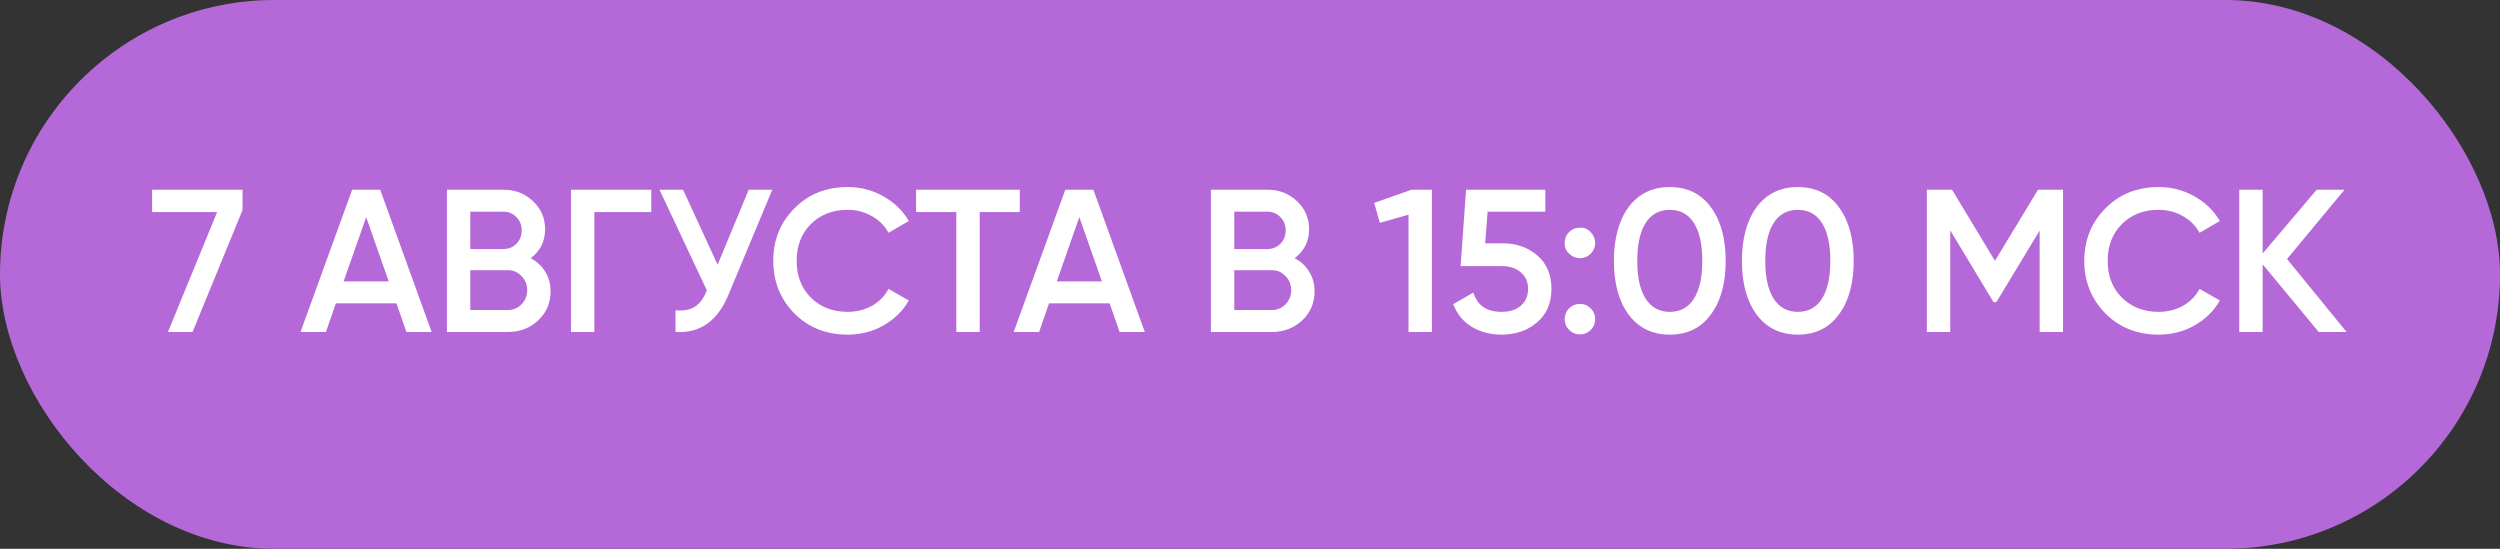
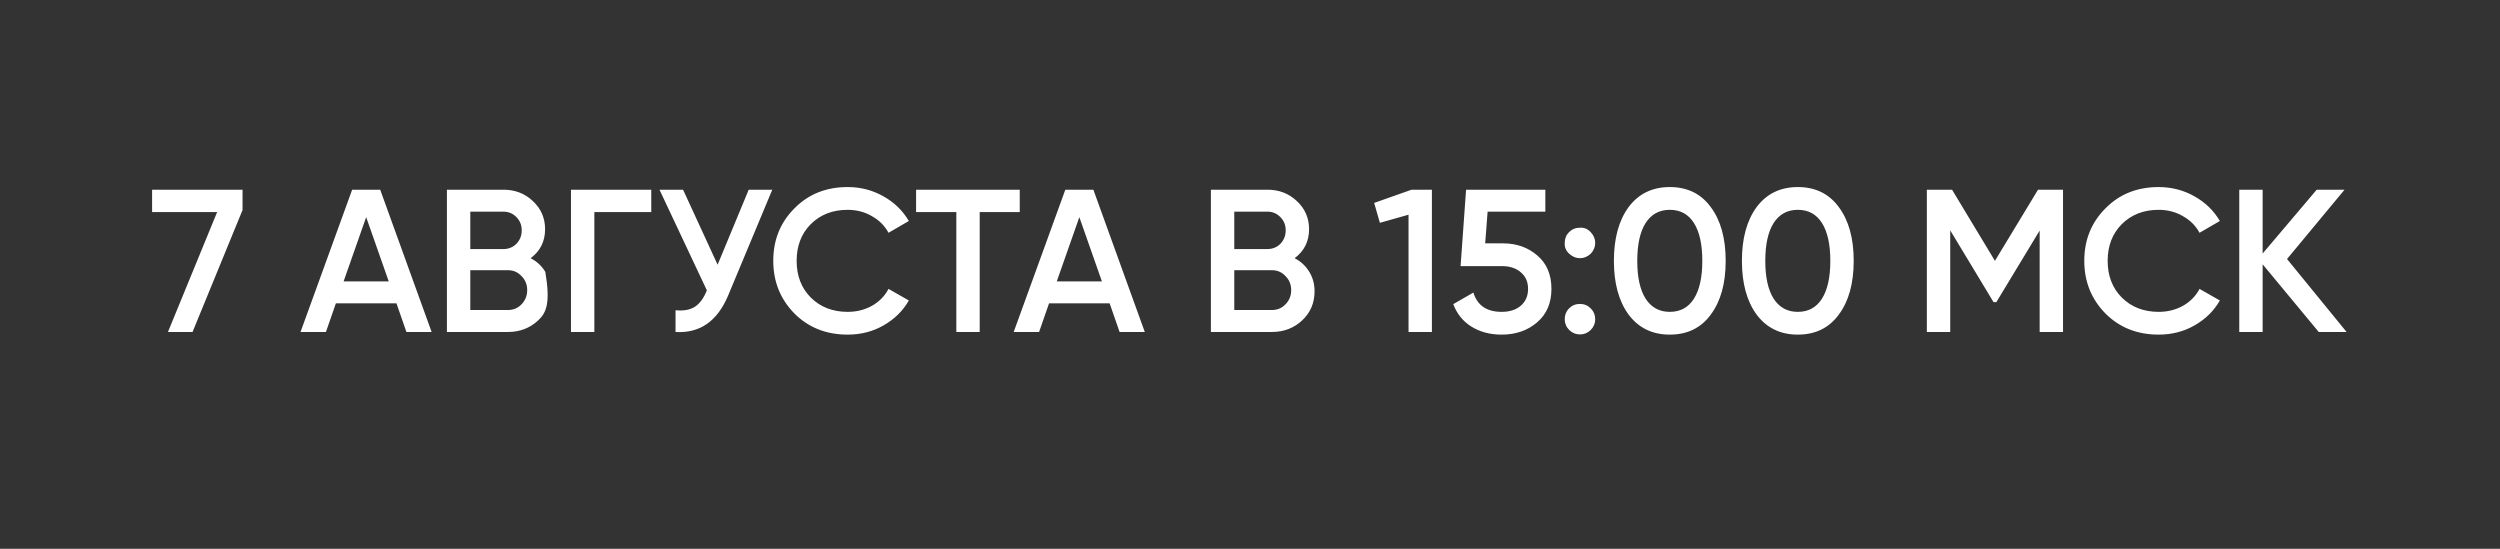
<svg xmlns="http://www.w3.org/2000/svg" width="369" height="81" viewBox="0 0 369 81" fill="none">
  <rect x="0" y="0" width="369" height="81" fill="#333333" stroke="none" />
-   <rect width="369" height="81" rx="40.5" fill="#B569D8" />
-   <path d="M22.45 31.3V28H35.8V31L28.42 49H24.79L32.05 31.3H22.45ZM63.707 49H59.987L58.517 44.77H49.577L48.107 49H44.357L51.977 28H56.117L63.707 49ZM54.047 32.05L50.717 41.53H57.377L54.047 32.05ZM78.325 38.11C79.245 38.59 79.965 39.26 80.485 40.12C81.005 40.96 81.265 41.92 81.265 43C81.265 44.72 80.655 46.15 79.435 47.29C78.215 48.43 76.725 49 74.965 49H65.965V28H74.305C76.025 28 77.475 28.56 78.655 29.68C79.855 30.8 80.455 32.18 80.455 33.82C80.455 35.62 79.745 37.05 78.325 38.11ZM74.305 31.24H69.415V36.76H74.305C75.065 36.76 75.705 36.5 76.225 35.98C76.745 35.44 77.005 34.78 77.005 34C77.005 33.22 76.745 32.57 76.225 32.05C75.705 31.51 75.065 31.24 74.305 31.24ZM69.415 45.76H74.965C75.765 45.76 76.435 45.48 76.975 44.92C77.535 44.34 77.815 43.64 77.815 42.82C77.815 42 77.535 41.31 76.975 40.75C76.435 40.17 75.765 39.88 74.965 39.88H69.415V45.76ZM84.276 28H96.126V31.3H87.726V49H84.276V28ZM105.92 39.07L110.51 28H113.99L107.48 43.6C105.88 47.42 103.29 49.22 99.71 49V45.79C100.89 45.91 101.84 45.74 102.56 45.28C103.3 44.8 103.89 43.99 104.33 42.85L97.34 28H100.82L105.92 39.07ZM125.114 49.39C121.954 49.39 119.334 48.35 117.254 46.27C115.174 44.15 114.134 41.56 114.134 38.5C114.134 35.42 115.174 32.84 117.254 30.76C119.314 28.66 121.934 27.61 125.114 27.61C127.014 27.61 128.764 28.06 130.364 28.96C131.984 29.86 133.244 31.08 134.144 32.62L131.144 34.36C130.584 33.32 129.764 32.5 128.684 31.9C127.624 31.28 126.434 30.97 125.114 30.97C122.894 30.97 121.074 31.68 119.654 33.1C118.274 34.5 117.584 36.3 117.584 38.5C117.584 40.7 118.274 42.5 119.654 43.9C121.074 45.32 122.894 46.03 125.114 46.03C126.434 46.03 127.634 45.73 128.714 45.13C129.794 44.51 130.604 43.68 131.144 42.64L134.144 44.35C133.284 45.87 132.034 47.1 130.394 48.04C128.814 48.94 127.054 49.39 125.114 49.39ZM135.214 28H150.514V31.3H144.604V49H141.154V31.3H135.214V28ZM168.971 49H165.251L163.781 44.77H154.841L153.371 49H149.621L157.241 28H161.381L168.971 49ZM159.311 32.05L155.981 41.53H162.641L159.311 32.05ZM191.089 38.11C192.009 38.59 192.729 39.26 193.249 40.12C193.769 40.96 194.029 41.92 194.029 43C194.029 44.72 193.419 46.15 192.199 47.29C190.979 48.43 189.489 49 187.729 49H178.729V28H187.069C188.789 28 190.239 28.56 191.419 29.68C192.619 30.8 193.219 32.18 193.219 33.82C193.219 35.62 192.509 37.05 191.089 38.11ZM187.069 31.24H182.179V36.76H187.069C187.829 36.76 188.469 36.5 188.989 35.98C189.509 35.44 189.769 34.78 189.769 34C189.769 33.22 189.509 32.57 188.989 32.05C188.469 31.51 187.829 31.24 187.069 31.24ZM182.179 45.76H187.729C188.529 45.76 189.199 45.48 189.739 44.92C190.299 44.34 190.579 43.64 190.579 42.82C190.579 42 190.299 41.31 189.739 40.75C189.199 40.17 188.529 39.88 187.729 39.88H182.179V45.76ZM202.829 29.95L208.349 28H211.349V49H207.899V31.69L203.669 32.89L202.829 29.95ZM219.212 35.92H221.852C223.852 35.92 225.542 36.52 226.922 37.72C228.302 38.9 228.992 40.54 228.992 42.64C228.992 44.74 228.282 46.39 226.862 47.59C225.462 48.79 223.722 49.39 221.642 49.39C219.942 49.39 218.462 49 217.202 48.22C215.942 47.44 215.042 46.33 214.502 44.89L217.472 43.18C218.052 45.08 219.442 46.03 221.642 46.03C222.822 46.03 223.762 45.73 224.462 45.13C225.182 44.51 225.542 43.68 225.542 42.64C225.542 41.62 225.192 40.81 224.492 40.21C223.792 39.59 222.862 39.28 221.702 39.28H215.582L216.392 28H228.092V31.24H219.572L219.212 35.92ZM230.953 35.86C230.953 35.22 231.163 34.69 231.583 34.27C232.023 33.83 232.563 33.61 233.203 33.61C233.823 33.57 234.353 33.79 234.793 34.27C235.233 34.75 235.453 35.28 235.453 35.86C235.453 36.44 235.233 36.97 234.793 37.45C234.313 37.89 233.783 38.11 233.203 38.11C232.623 38.11 232.093 37.89 231.613 37.45C231.133 37.01 230.913 36.48 230.953 35.86ZM233.203 44.86C233.823 44.86 234.353 45.08 234.793 45.52C235.233 45.96 235.453 46.49 235.453 47.11C235.453 47.73 235.233 48.26 234.793 48.7C234.353 49.14 233.823 49.36 233.203 49.36C232.583 49.36 232.053 49.14 231.613 48.7C231.173 48.26 230.953 47.73 230.953 47.11C230.953 46.49 231.163 45.96 231.583 45.52C232.023 45.08 232.563 44.86 233.203 44.86ZM252.52 46.42C251.08 48.4 249.06 49.39 246.46 49.39C243.88 49.39 241.85 48.4 240.37 46.42C238.93 44.44 238.21 41.8 238.21 38.5C238.21 35.2 238.93 32.56 240.37 30.58C241.85 28.6 243.88 27.61 246.46 27.61C249.06 27.61 251.08 28.6 252.52 30.58C253.98 32.54 254.71 35.18 254.71 38.5C254.71 41.82 253.98 44.46 252.52 46.42ZM246.46 46.03C248.02 46.03 249.21 45.38 250.03 44.08C250.85 42.78 251.26 40.92 251.26 38.5C251.26 36.08 250.85 34.22 250.03 32.92C249.21 31.62 248.02 30.97 246.46 30.97C244.92 30.97 243.73 31.62 242.89 32.92C242.07 34.22 241.66 36.08 241.66 38.5C241.66 40.92 242.07 42.78 242.89 44.08C243.73 45.38 244.92 46.03 246.46 46.03ZM271.416 46.42C269.976 48.4 267.956 49.39 265.356 49.39C262.776 49.39 260.746 48.4 259.266 46.42C257.826 44.44 257.106 41.8 257.106 38.5C257.106 35.2 257.826 32.56 259.266 30.58C260.746 28.6 262.776 27.61 265.356 27.61C267.956 27.61 269.976 28.6 271.416 30.58C272.876 32.54 273.606 35.18 273.606 38.5C273.606 41.82 272.876 44.46 271.416 46.42ZM265.356 46.03C266.916 46.03 268.106 45.38 268.926 44.08C269.746 42.78 270.156 40.92 270.156 38.5C270.156 36.08 269.746 34.22 268.926 32.92C268.106 31.62 266.916 30.97 265.356 30.97C263.816 30.97 262.626 31.62 261.786 32.92C260.966 34.22 260.556 36.08 260.556 38.5C260.556 40.92 260.966 42.78 261.786 44.08C262.626 45.38 263.816 46.03 265.356 46.03ZM300.813 28H304.503V49H301.053V34.03L294.663 44.59H294.243L287.853 34V49H284.403V28H288.123L294.453 38.5L300.813 28ZM318.62 49.39C315.46 49.39 312.84 48.35 310.76 46.27C308.68 44.15 307.64 41.56 307.64 38.5C307.64 35.42 308.68 32.84 310.76 30.76C312.82 28.66 315.44 27.61 318.62 27.61C320.52 27.61 322.27 28.06 323.87 28.96C325.49 29.86 326.75 31.08 327.65 32.62L324.65 34.36C324.09 33.32 323.27 32.5 322.19 31.9C321.13 31.28 319.94 30.97 318.62 30.97C316.4 30.97 314.58 31.68 313.16 33.1C311.78 34.5 311.09 36.3 311.09 38.5C311.09 40.7 311.78 42.5 313.16 43.9C314.58 45.32 316.4 46.03 318.62 46.03C319.94 46.03 321.14 45.73 322.22 45.13C323.3 44.51 324.11 43.68 324.65 42.64L327.65 44.35C326.79 45.87 325.54 47.1 323.9 48.04C322.32 48.94 320.56 49.39 318.62 49.39ZM337.566 38.23L346.356 49H342.246L333.966 39.01V49H330.516V28H333.966V37.42L341.946 28H346.056L337.566 38.23Z" fill="white" />
+   <path d="M22.45 31.3V28H35.8V31L28.42 49H24.79L32.05 31.3H22.45ZM63.707 49H59.987L58.517 44.77H49.577L48.107 49H44.357L51.977 28H56.117L63.707 49ZM54.047 32.05L50.717 41.53H57.377L54.047 32.05ZM78.325 38.11C79.245 38.59 79.965 39.26 80.485 40.12C81.265 44.72 80.655 46.15 79.435 47.29C78.215 48.43 76.725 49 74.965 49H65.965V28H74.305C76.025 28 77.475 28.56 78.655 29.68C79.855 30.8 80.455 32.18 80.455 33.82C80.455 35.62 79.745 37.05 78.325 38.11ZM74.305 31.24H69.415V36.76H74.305C75.065 36.76 75.705 36.5 76.225 35.98C76.745 35.44 77.005 34.78 77.005 34C77.005 33.22 76.745 32.57 76.225 32.05C75.705 31.51 75.065 31.24 74.305 31.24ZM69.415 45.76H74.965C75.765 45.76 76.435 45.48 76.975 44.92C77.535 44.34 77.815 43.64 77.815 42.82C77.815 42 77.535 41.31 76.975 40.75C76.435 40.17 75.765 39.88 74.965 39.88H69.415V45.76ZM84.276 28H96.126V31.3H87.726V49H84.276V28ZM105.92 39.07L110.51 28H113.99L107.48 43.6C105.88 47.42 103.29 49.22 99.71 49V45.79C100.89 45.91 101.84 45.74 102.56 45.28C103.3 44.8 103.89 43.99 104.33 42.85L97.34 28H100.82L105.92 39.07ZM125.114 49.39C121.954 49.39 119.334 48.35 117.254 46.27C115.174 44.15 114.134 41.56 114.134 38.5C114.134 35.42 115.174 32.84 117.254 30.76C119.314 28.66 121.934 27.61 125.114 27.61C127.014 27.61 128.764 28.06 130.364 28.96C131.984 29.86 133.244 31.08 134.144 32.62L131.144 34.36C130.584 33.32 129.764 32.5 128.684 31.9C127.624 31.28 126.434 30.97 125.114 30.97C122.894 30.97 121.074 31.68 119.654 33.1C118.274 34.5 117.584 36.3 117.584 38.5C117.584 40.7 118.274 42.5 119.654 43.9C121.074 45.32 122.894 46.03 125.114 46.03C126.434 46.03 127.634 45.73 128.714 45.13C129.794 44.51 130.604 43.68 131.144 42.64L134.144 44.35C133.284 45.87 132.034 47.1 130.394 48.04C128.814 48.94 127.054 49.39 125.114 49.39ZM135.214 28H150.514V31.3H144.604V49H141.154V31.3H135.214V28ZM168.971 49H165.251L163.781 44.77H154.841L153.371 49H149.621L157.241 28H161.381L168.971 49ZM159.311 32.05L155.981 41.53H162.641L159.311 32.05ZM191.089 38.11C192.009 38.59 192.729 39.26 193.249 40.12C193.769 40.96 194.029 41.92 194.029 43C194.029 44.72 193.419 46.15 192.199 47.29C190.979 48.43 189.489 49 187.729 49H178.729V28H187.069C188.789 28 190.239 28.56 191.419 29.68C192.619 30.8 193.219 32.18 193.219 33.82C193.219 35.62 192.509 37.05 191.089 38.11ZM187.069 31.24H182.179V36.76H187.069C187.829 36.76 188.469 36.5 188.989 35.98C189.509 35.44 189.769 34.78 189.769 34C189.769 33.22 189.509 32.57 188.989 32.05C188.469 31.51 187.829 31.24 187.069 31.24ZM182.179 45.76H187.729C188.529 45.76 189.199 45.48 189.739 44.92C190.299 44.34 190.579 43.64 190.579 42.82C190.579 42 190.299 41.31 189.739 40.75C189.199 40.17 188.529 39.88 187.729 39.88H182.179V45.76ZM202.829 29.95L208.349 28H211.349V49H207.899V31.69L203.669 32.89L202.829 29.95ZM219.212 35.92H221.852C223.852 35.92 225.542 36.52 226.922 37.72C228.302 38.9 228.992 40.54 228.992 42.64C228.992 44.74 228.282 46.39 226.862 47.59C225.462 48.79 223.722 49.39 221.642 49.39C219.942 49.39 218.462 49 217.202 48.22C215.942 47.44 215.042 46.33 214.502 44.89L217.472 43.18C218.052 45.08 219.442 46.03 221.642 46.03C222.822 46.03 223.762 45.73 224.462 45.13C225.182 44.51 225.542 43.68 225.542 42.64C225.542 41.62 225.192 40.81 224.492 40.21C223.792 39.59 222.862 39.28 221.702 39.28H215.582L216.392 28H228.092V31.24H219.572L219.212 35.92ZM230.953 35.86C230.953 35.22 231.163 34.69 231.583 34.27C232.023 33.83 232.563 33.61 233.203 33.61C233.823 33.57 234.353 33.79 234.793 34.27C235.233 34.75 235.453 35.28 235.453 35.86C235.453 36.44 235.233 36.97 234.793 37.45C234.313 37.89 233.783 38.11 233.203 38.11C232.623 38.11 232.093 37.89 231.613 37.45C231.133 37.01 230.913 36.48 230.953 35.86ZM233.203 44.86C233.823 44.86 234.353 45.08 234.793 45.52C235.233 45.96 235.453 46.49 235.453 47.11C235.453 47.73 235.233 48.26 234.793 48.7C234.353 49.14 233.823 49.36 233.203 49.36C232.583 49.36 232.053 49.14 231.613 48.7C231.173 48.26 230.953 47.73 230.953 47.11C230.953 46.49 231.163 45.96 231.583 45.52C232.023 45.08 232.563 44.86 233.203 44.86ZM252.52 46.42C251.08 48.4 249.06 49.39 246.46 49.39C243.88 49.39 241.85 48.4 240.37 46.42C238.93 44.44 238.21 41.8 238.21 38.5C238.21 35.2 238.93 32.56 240.37 30.58C241.85 28.6 243.88 27.61 246.46 27.61C249.06 27.61 251.08 28.6 252.52 30.58C253.98 32.54 254.71 35.18 254.71 38.5C254.71 41.82 253.98 44.46 252.52 46.42ZM246.46 46.03C248.02 46.03 249.21 45.38 250.03 44.08C250.85 42.78 251.26 40.92 251.26 38.5C251.26 36.08 250.85 34.22 250.03 32.92C249.21 31.62 248.02 30.97 246.46 30.97C244.92 30.97 243.73 31.62 242.89 32.92C242.07 34.22 241.66 36.08 241.66 38.5C241.66 40.92 242.07 42.78 242.89 44.08C243.73 45.38 244.92 46.03 246.46 46.03ZM271.416 46.42C269.976 48.4 267.956 49.39 265.356 49.39C262.776 49.39 260.746 48.4 259.266 46.42C257.826 44.44 257.106 41.8 257.106 38.5C257.106 35.2 257.826 32.56 259.266 30.58C260.746 28.6 262.776 27.61 265.356 27.61C267.956 27.61 269.976 28.6 271.416 30.58C272.876 32.54 273.606 35.18 273.606 38.5C273.606 41.82 272.876 44.46 271.416 46.42ZM265.356 46.03C266.916 46.03 268.106 45.38 268.926 44.08C269.746 42.78 270.156 40.92 270.156 38.5C270.156 36.08 269.746 34.22 268.926 32.92C268.106 31.62 266.916 30.97 265.356 30.97C263.816 30.97 262.626 31.62 261.786 32.92C260.966 34.22 260.556 36.08 260.556 38.5C260.556 40.92 260.966 42.78 261.786 44.08C262.626 45.38 263.816 46.03 265.356 46.03ZM300.813 28H304.503V49H301.053V34.03L294.663 44.59H294.243L287.853 34V49H284.403V28H288.123L294.453 38.5L300.813 28ZM318.62 49.39C315.46 49.39 312.84 48.35 310.76 46.27C308.68 44.15 307.64 41.56 307.64 38.5C307.64 35.42 308.68 32.84 310.76 30.76C312.82 28.66 315.44 27.61 318.62 27.61C320.52 27.61 322.27 28.06 323.87 28.96C325.49 29.86 326.75 31.08 327.65 32.62L324.65 34.36C324.09 33.32 323.27 32.5 322.19 31.9C321.13 31.28 319.94 30.97 318.62 30.97C316.4 30.97 314.58 31.68 313.16 33.1C311.78 34.5 311.09 36.3 311.09 38.5C311.09 40.7 311.78 42.5 313.16 43.9C314.58 45.32 316.4 46.03 318.62 46.03C319.94 46.03 321.14 45.73 322.22 45.13C323.3 44.51 324.11 43.68 324.65 42.64L327.65 44.35C326.79 45.87 325.54 47.1 323.9 48.04C322.32 48.94 320.56 49.39 318.62 49.39ZM337.566 38.23L346.356 49H342.246L333.966 39.01V49H330.516V28H333.966V37.42L341.946 28H346.056L337.566 38.23Z" fill="white" />
</svg>